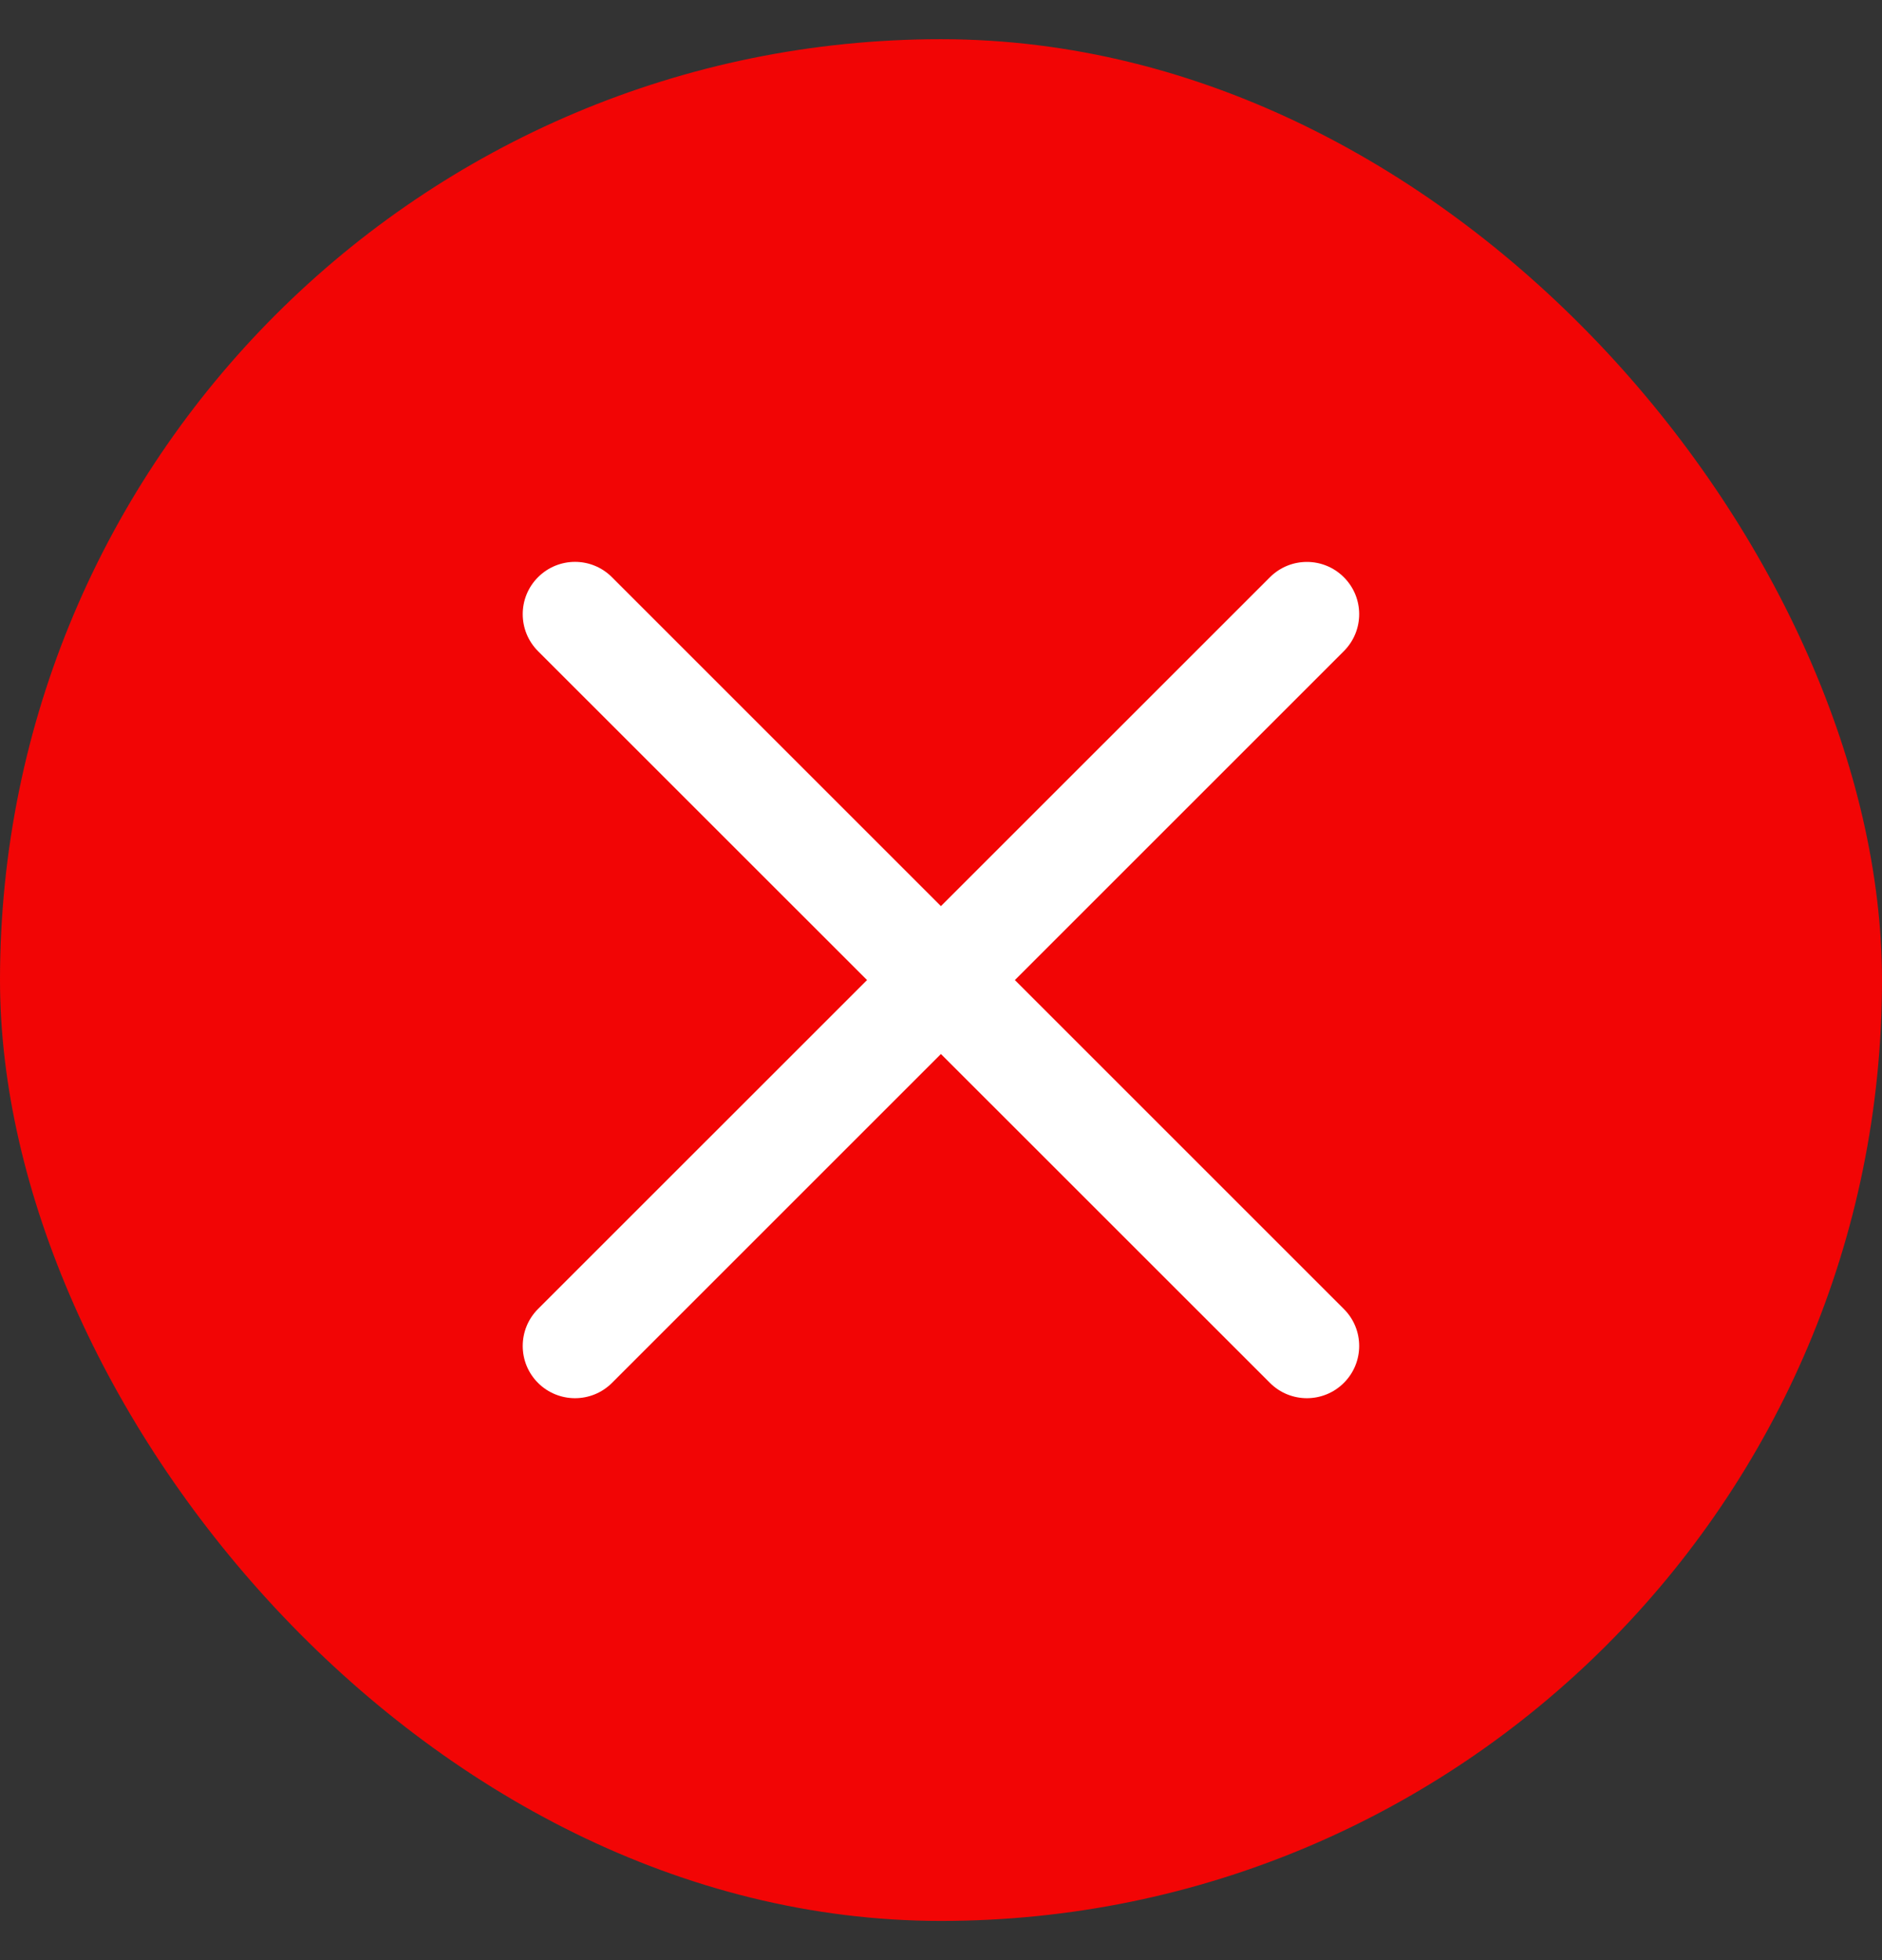
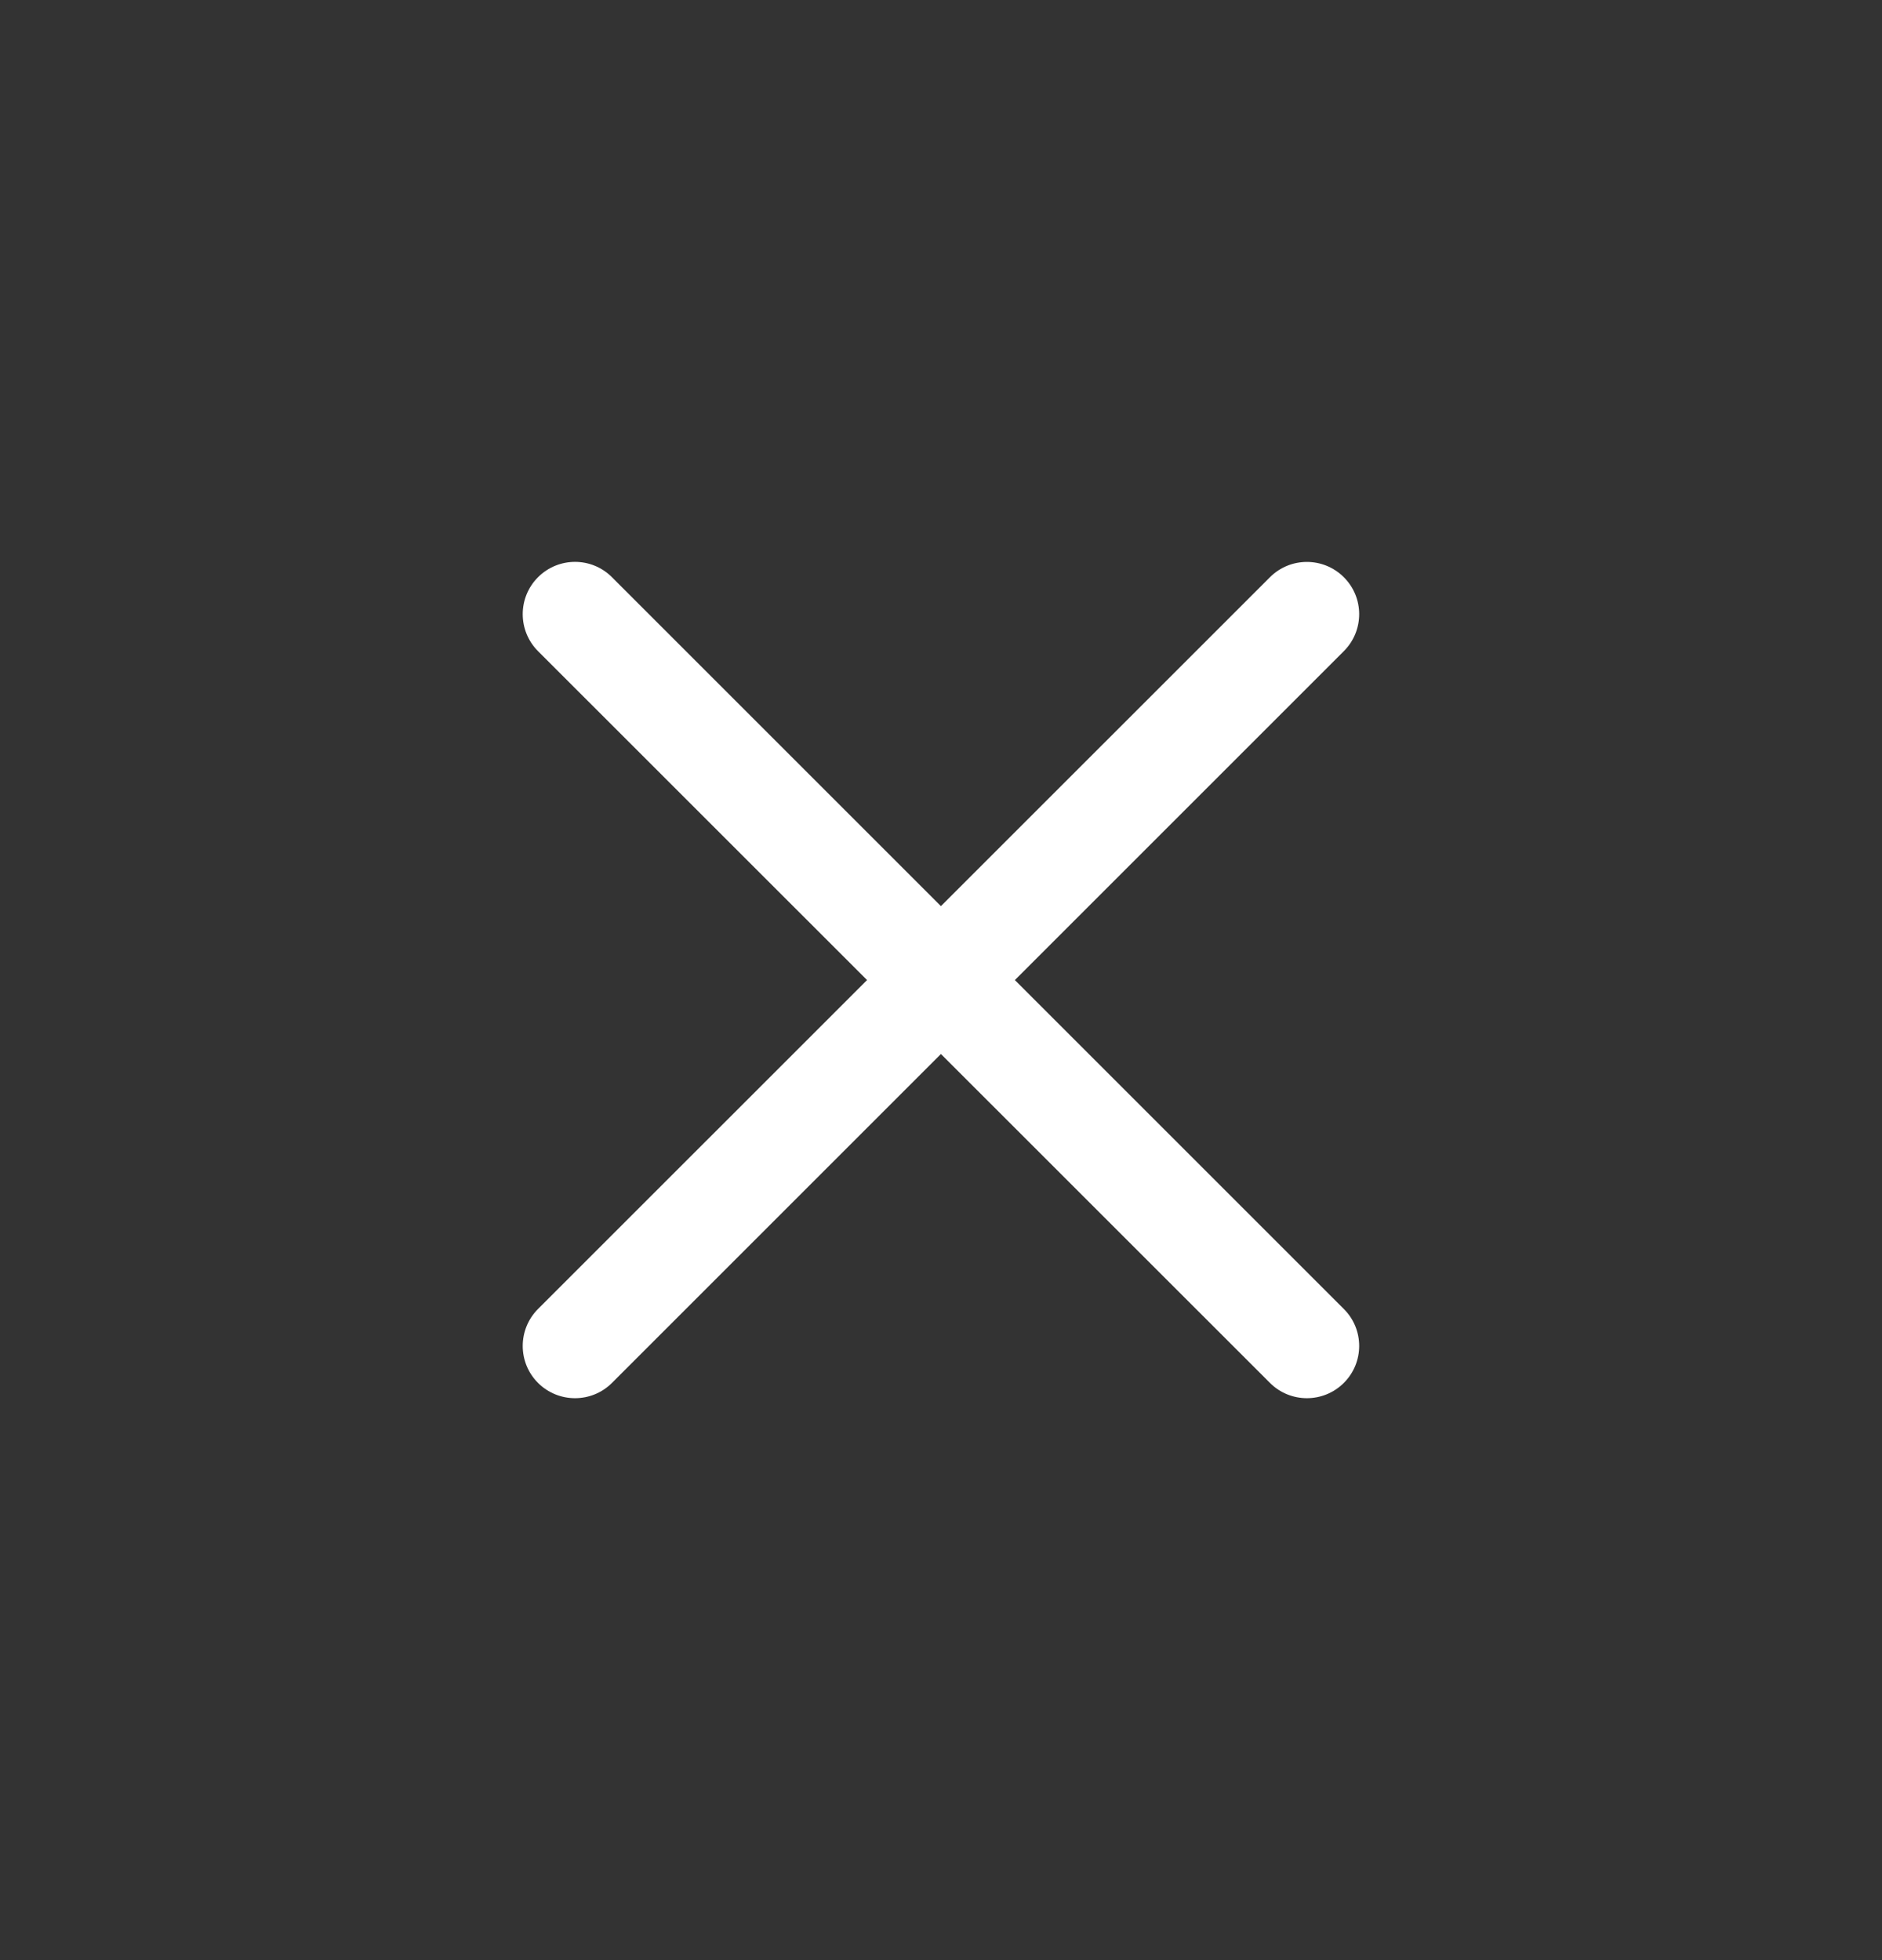
<svg xmlns="http://www.w3.org/2000/svg" width="24" height="25" viewBox="0 0 24 25" fill="none">
  <rect x="0" y="0" width="24" height="25" fill="#333333" stroke="none" />
-   <rect y="0.5" width="24" height="24" rx="12" fill="#F20505" />
  <path d="M7.804 7.362C7.544 7.101 7.122 7.101 6.861 7.362C6.601 7.622 6.601 8.044 6.861 8.305L11.057 12.5L6.861 16.695C6.601 16.956 6.601 17.378 6.861 17.638C7.122 17.898 7.544 17.898 7.804 17.638L11.999 13.443L16.195 17.638C16.455 17.898 16.877 17.898 17.137 17.638C17.398 17.378 17.398 16.955 17.137 16.695L12.942 12.5L17.137 8.305C17.398 8.044 17.398 7.622 17.137 7.362C16.877 7.102 16.455 7.102 16.195 7.362L11.999 11.557L7.804 7.362Z" fill="white" />
</svg>